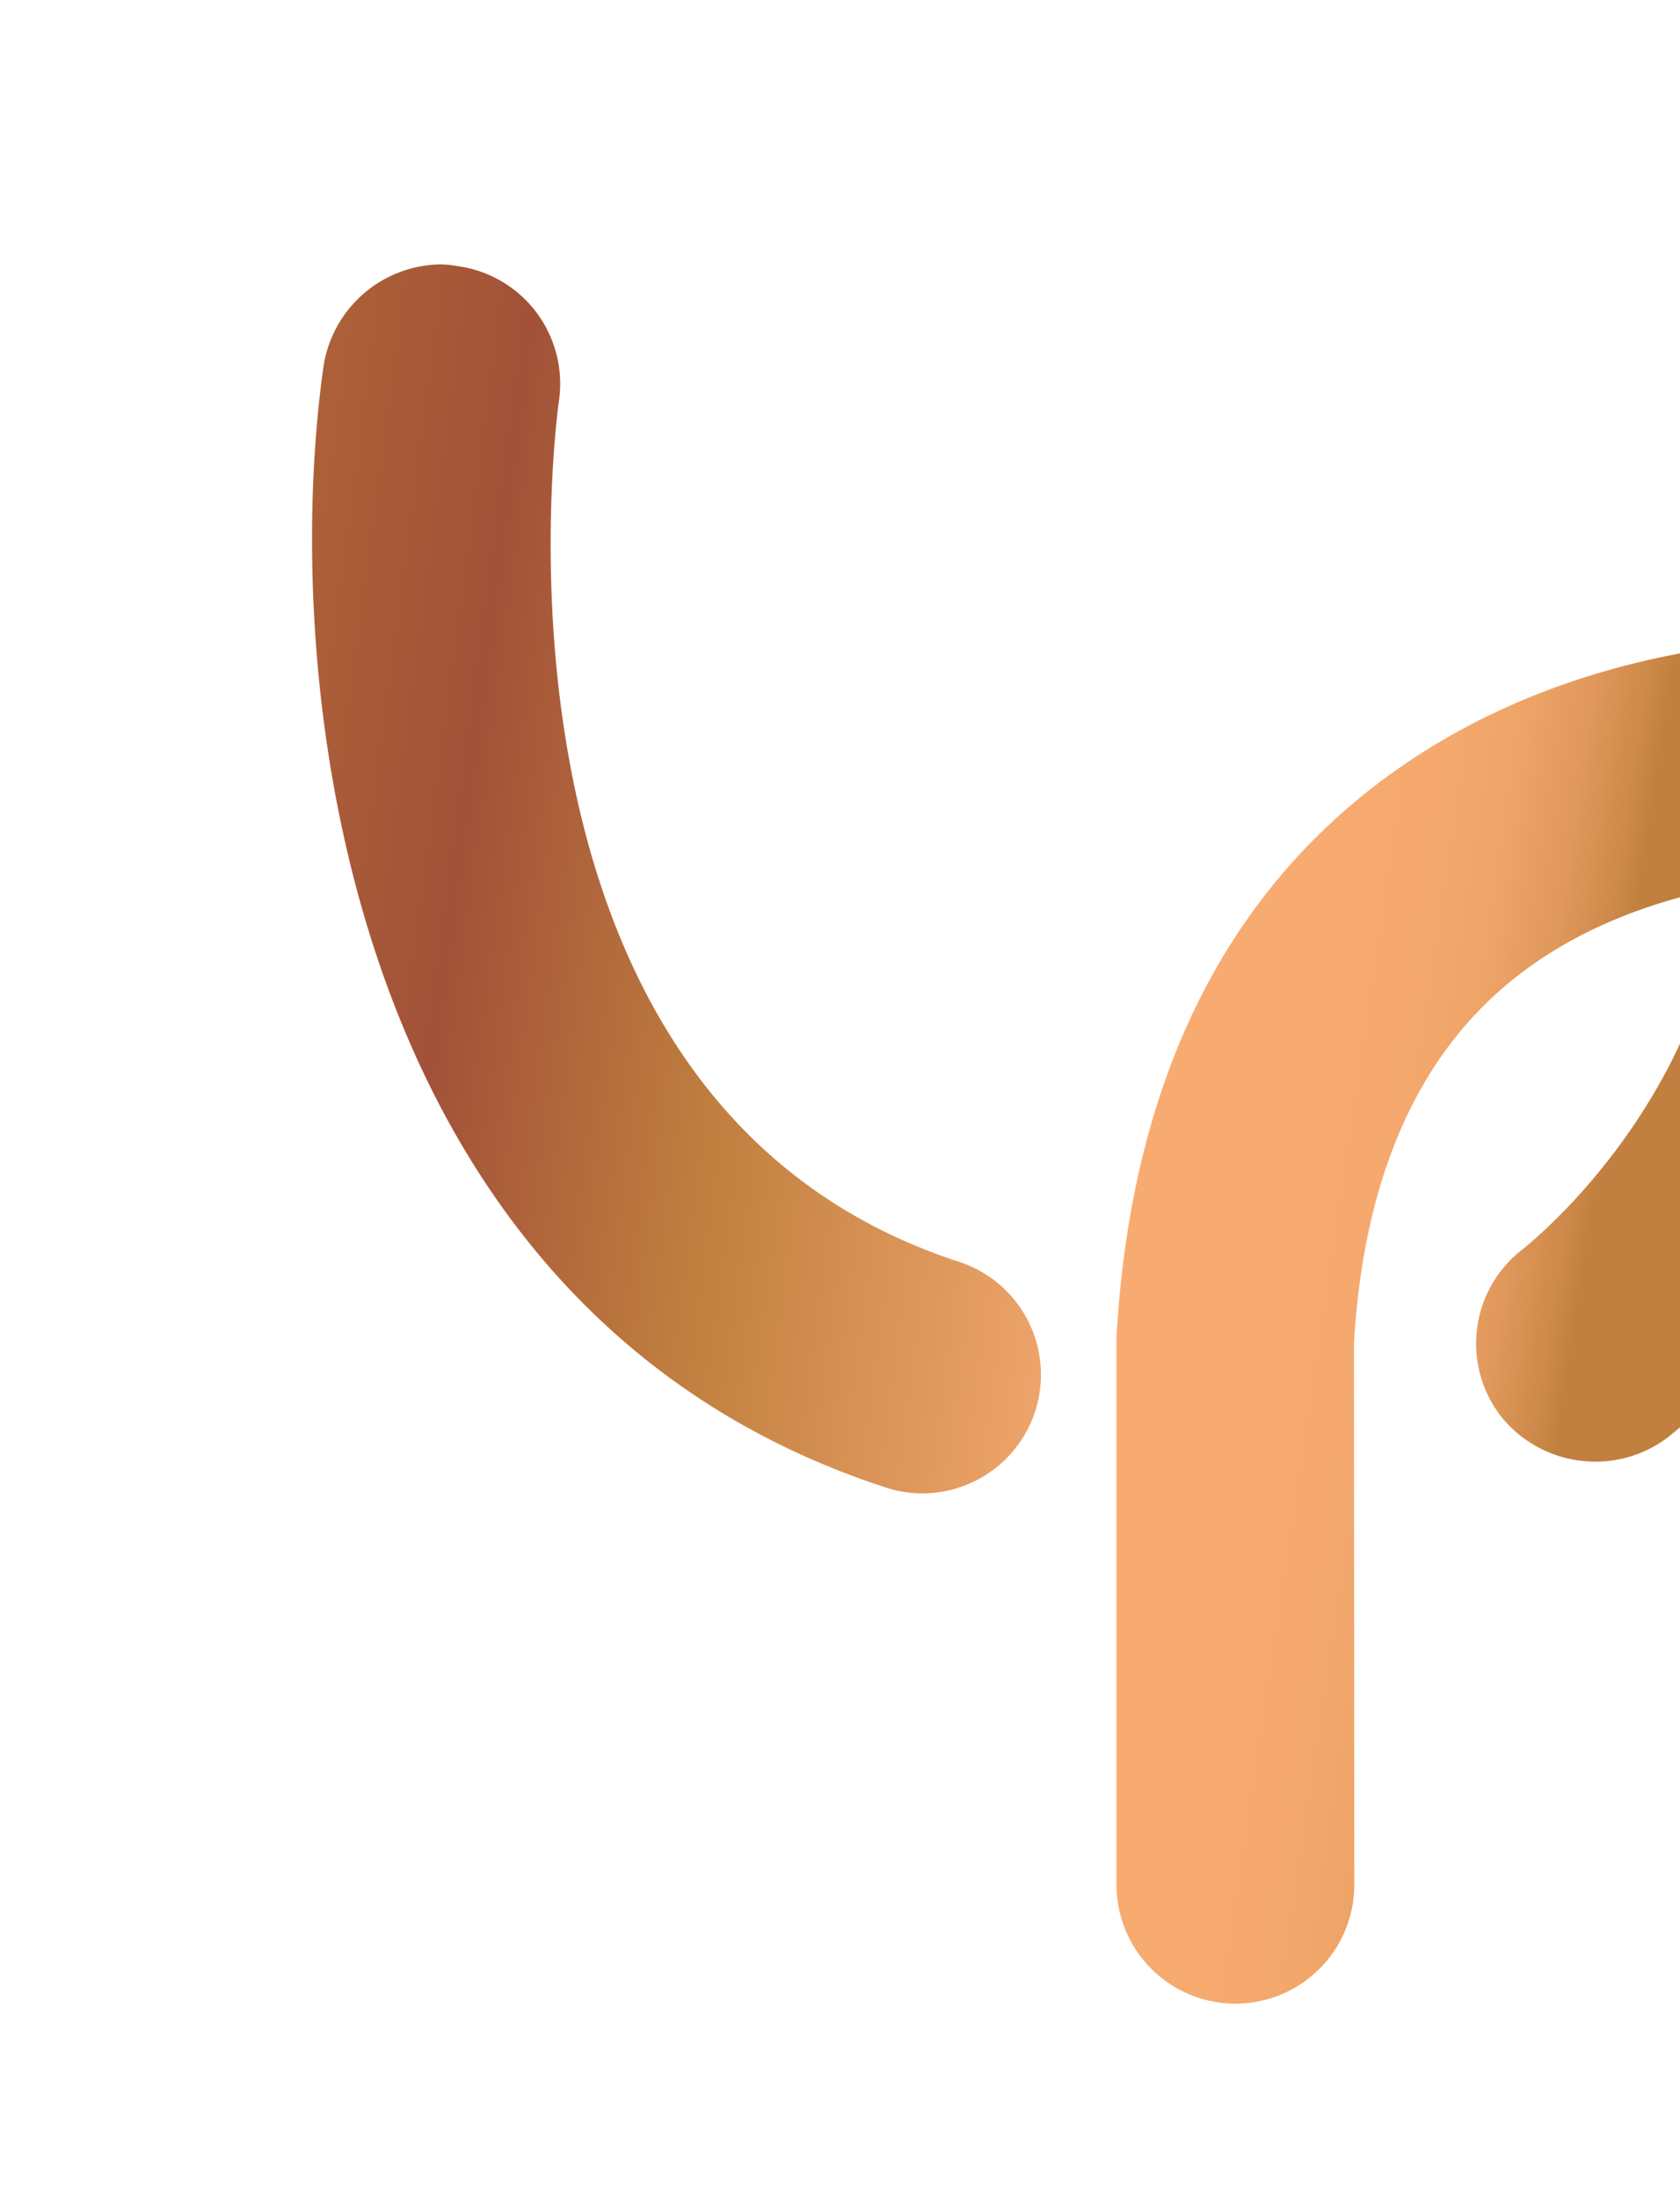
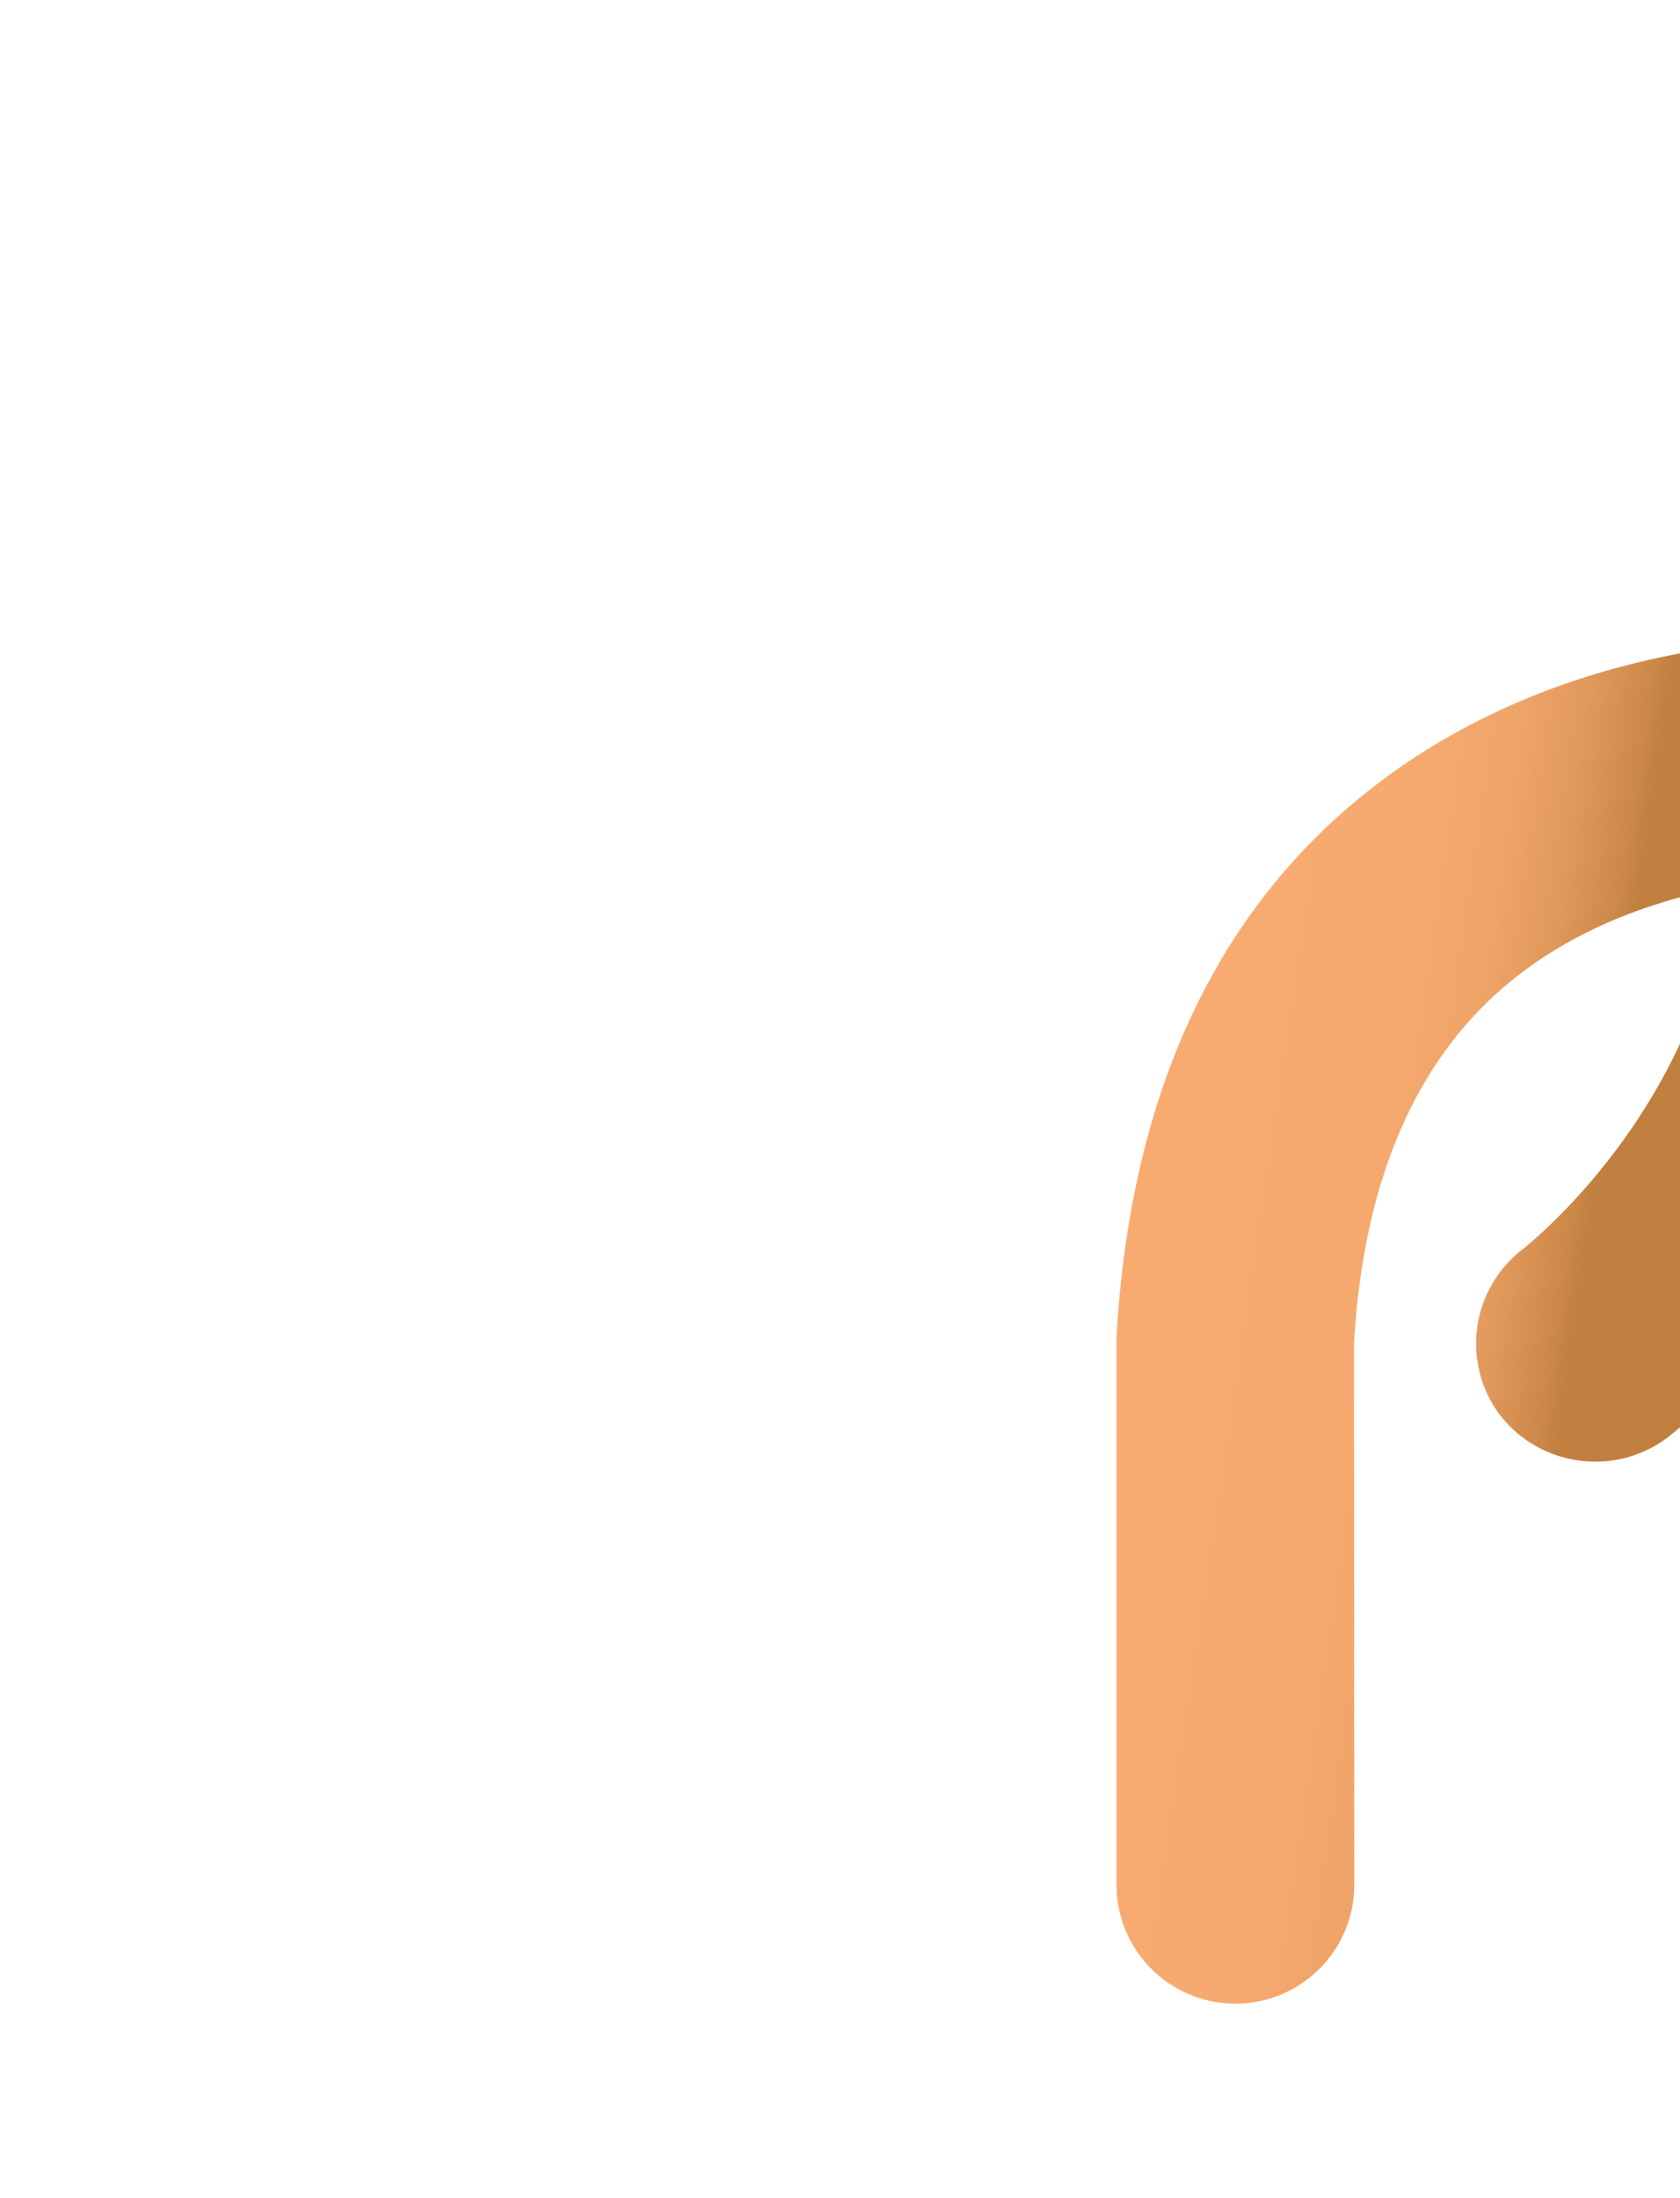
<svg xmlns="http://www.w3.org/2000/svg" width="390" height="510" viewBox="0 0 390 510">
  <defs>
    <style>.a{fill:#fff;stroke:#707070;}.b{clip-path:url(#a);}.c{fill:url(#b);}.d{fill:url(#c);}</style>
    <clipPath id="a">
      <rect class="a" width="390" height="510" transform="translate(720 2291)" />
    </clipPath>
    <linearGradient id="b" x1="-0.156" y1="0.357" x2="1.17" y2="0.643" gradientUnits="objectBoundingBox">
      <stop offset="0" stop-color="#b36a38" />
      <stop offset="0.301" stop-color="#a25138" />
      <stop offset="0.583" stop-color="#c1803f" />
      <stop offset="1" stop-color="#f8ac74" />
    </linearGradient>
    <linearGradient id="c" x1="0.018" y1="0.391" x2="0.803" y2="0.57" gradientUnits="objectBoundingBox">
      <stop offset="0.128" stop-color="#f8ab71" />
      <stop offset="0.338" stop-color="#f5a96e" />
      <stop offset="0.443" stop-color="#eea367" />
      <stop offset="0.526" stop-color="#e0985b" />
      <stop offset="0.596" stop-color="#ce8a4a" />
      <stop offset="0.632" stop-color="#c1803f" />
    </linearGradient>
  </defs>
  <g class="b" transform="translate(-720 -2291)">
    <g transform="translate(792.442 2352.343)">
-       <path class="c" d="M438.175,280.93a27.852,27.852,0,0,0-27.4,23.68c-10.2,71.967,4.04,218.824,130.409,260.058a26.732,26.732,0,0,0,8.582,1.395,27.533,27.533,0,0,0,8.458-53.743c-113.881-37.138-93.716-193.336-92.757-200.02a27.523,27.523,0,0,0-23.546-30.967,24.473,24.473,0,0,0-3.75-.4" transform="translate(-408.119 -280.93)" />
      <path class="d" d="M589.454,288.73c-20.008,0-71.152,3.939-112.174,40.151-31.871,28.2-49.414,69-52.427,121.57V577.244a27.6,27.6,0,1,0,55.195,0l-.067-125.219c2.087-36.09,13.313-63.564,33.612-81.653,16.583-14.719,36.7-21.225,52.606-24.26-6.406,51.9-45.486,82.78-47.093,84.1a27.564,27.564,0,0,0-5.1,38.612,27.977,27.977,0,0,0,22.118,10.635,27.614,27.614,0,0,0,16.549-5.513c3.181-2.422,78.808-61.678,68.608-160.36a27.524,27.524,0,0,0-25.744-24.64c-.458-.045-2.589-.212-6.083-.212" transform="translate(-238.107 -201.687)" />
    </g>
  </g>
</svg>